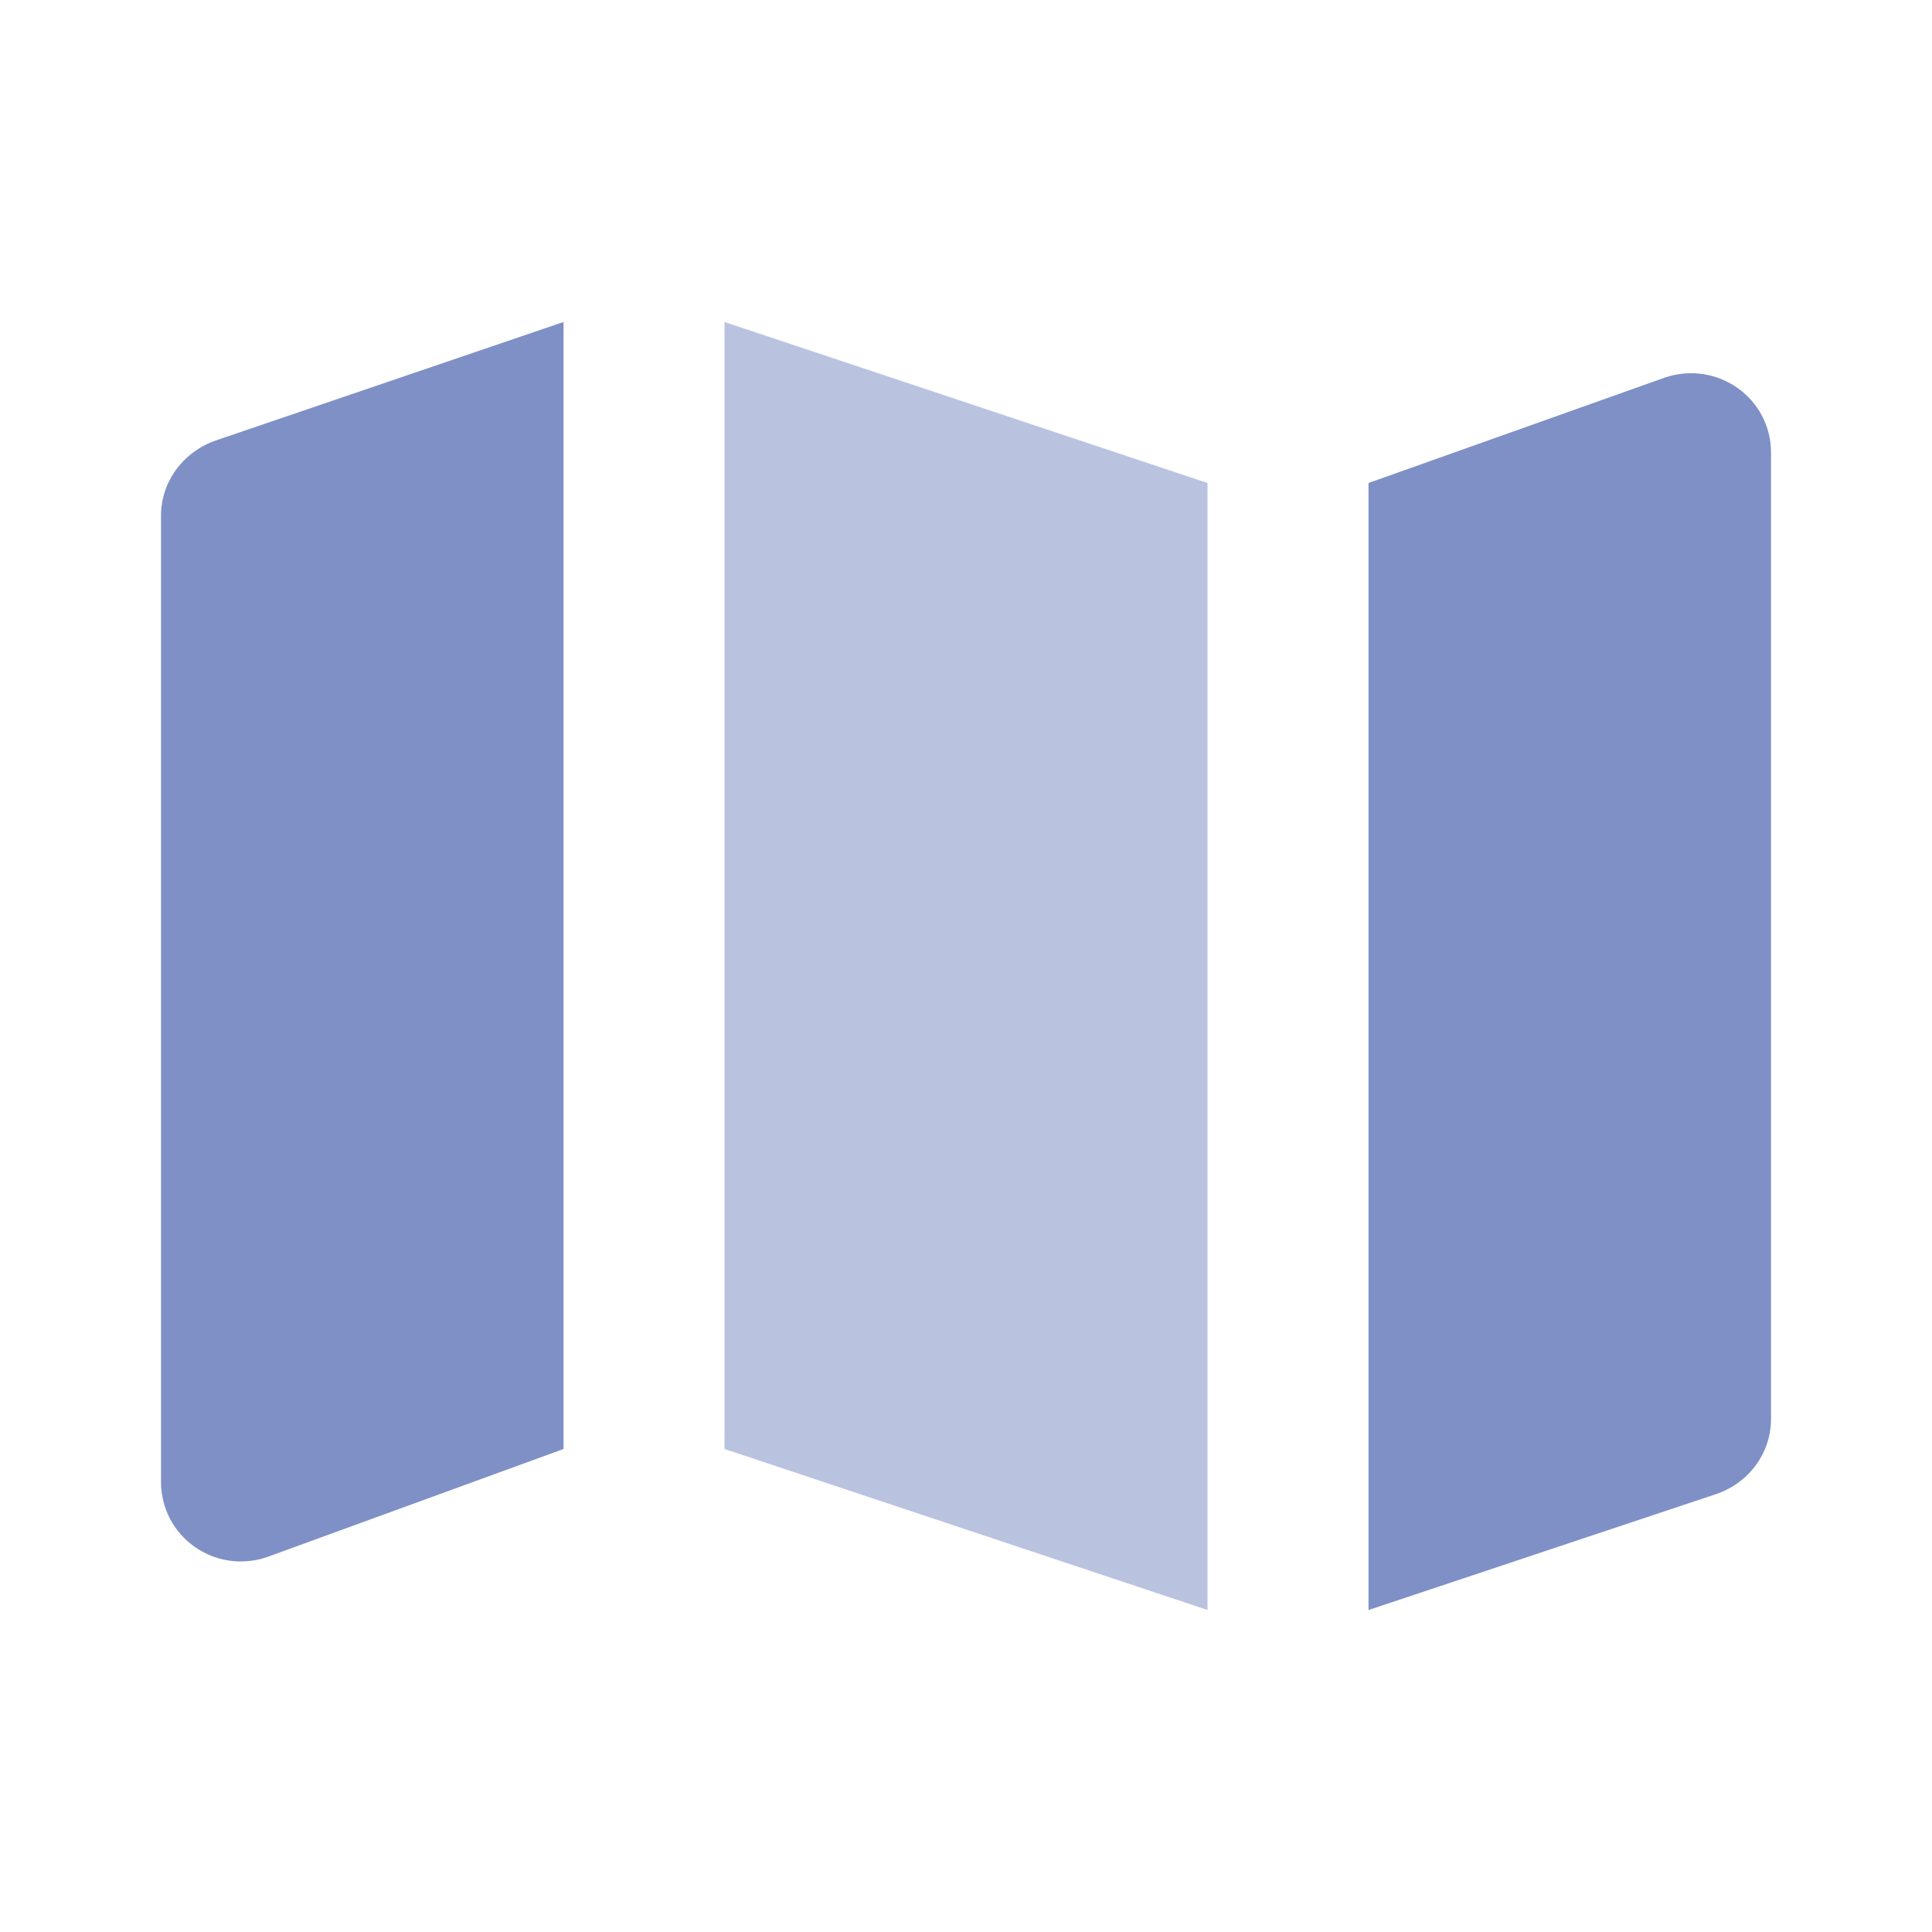
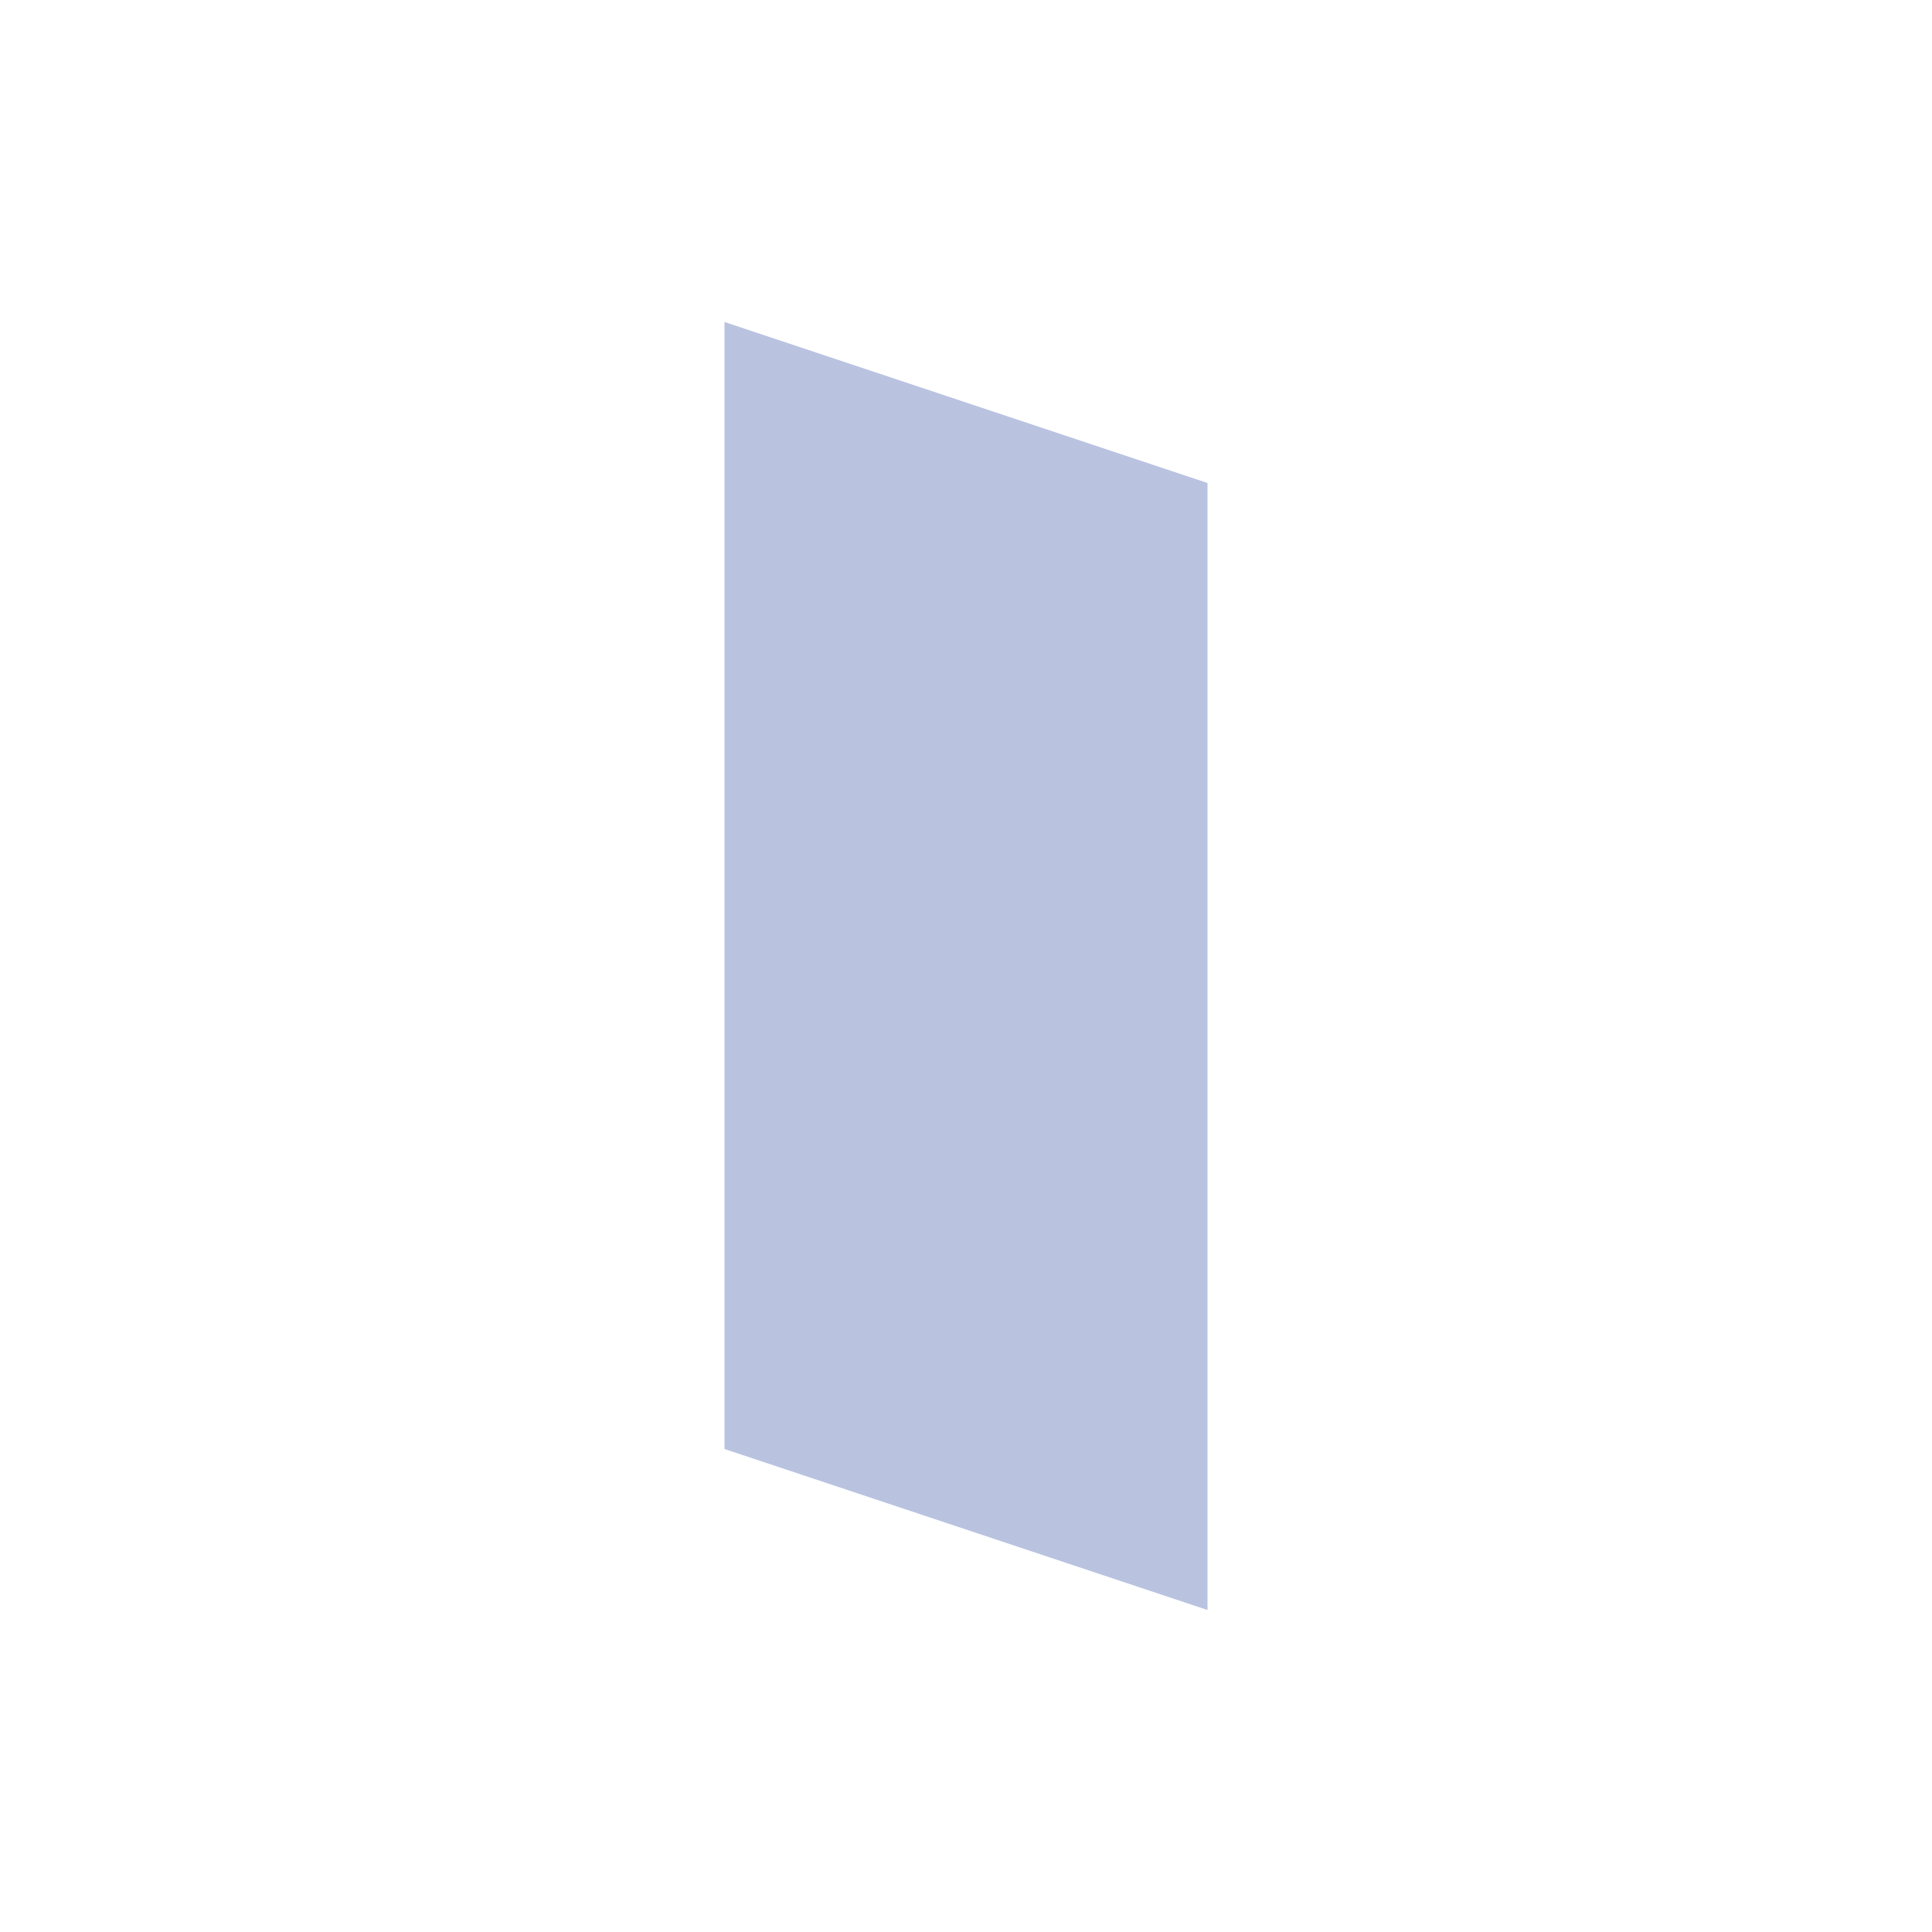
<svg xmlns="http://www.w3.org/2000/svg" width="44" height="44" viewBox="0 0 44 44" fill="none">
-   <path d="M12.834 7.333L4.928 10.027C4.184 10.28 3.667 10.96 3.667 11.744C3.667 14.494 3.667 30.994 3.667 33.744C3.667 34.996 4.886 35.86 6.074 35.464L12.834 33V7.333ZM37.928 8.595L31.167 11V36.667L39.074 34.03C39.822 33.781 40.334 33.101 40.334 32.312V10.312C40.334 9.064 39.113 8.204 37.928 8.595Z" fill="#7E90C6" />
  <path d="M16.5 7.333V33L27.5 36.667V11L16.5 7.333Z" fill="#B9C3E0" />
</svg>